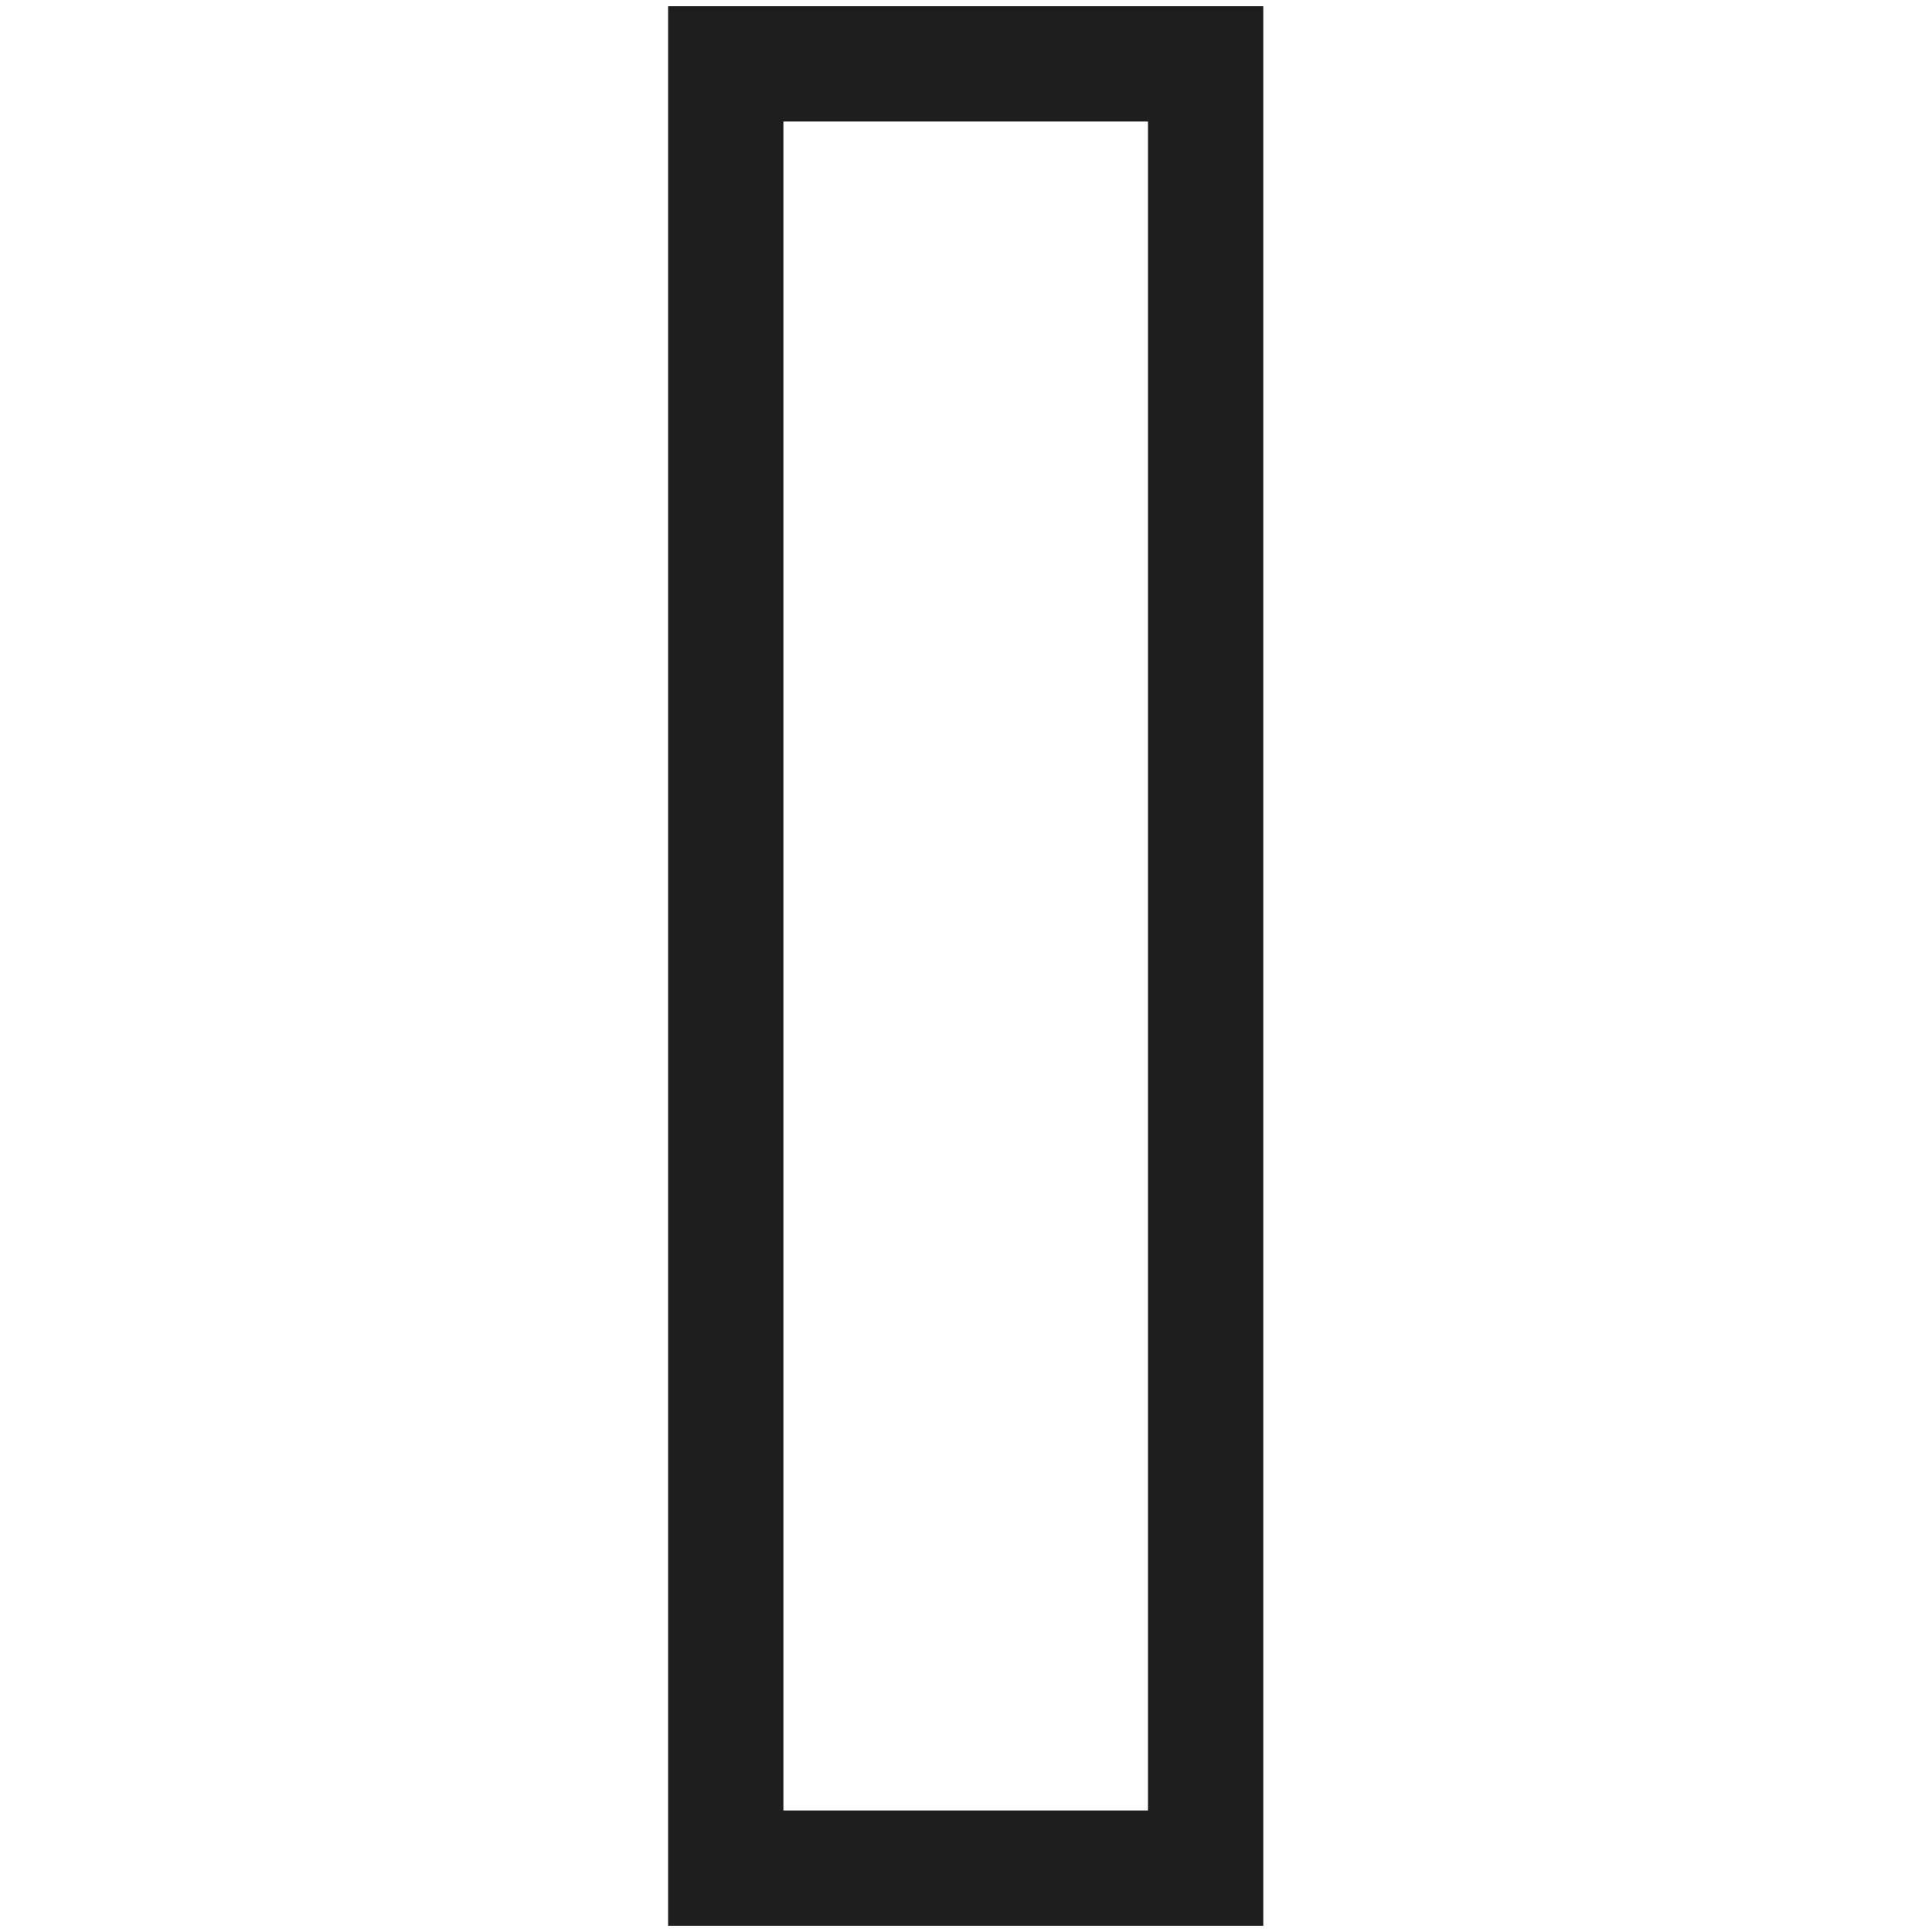
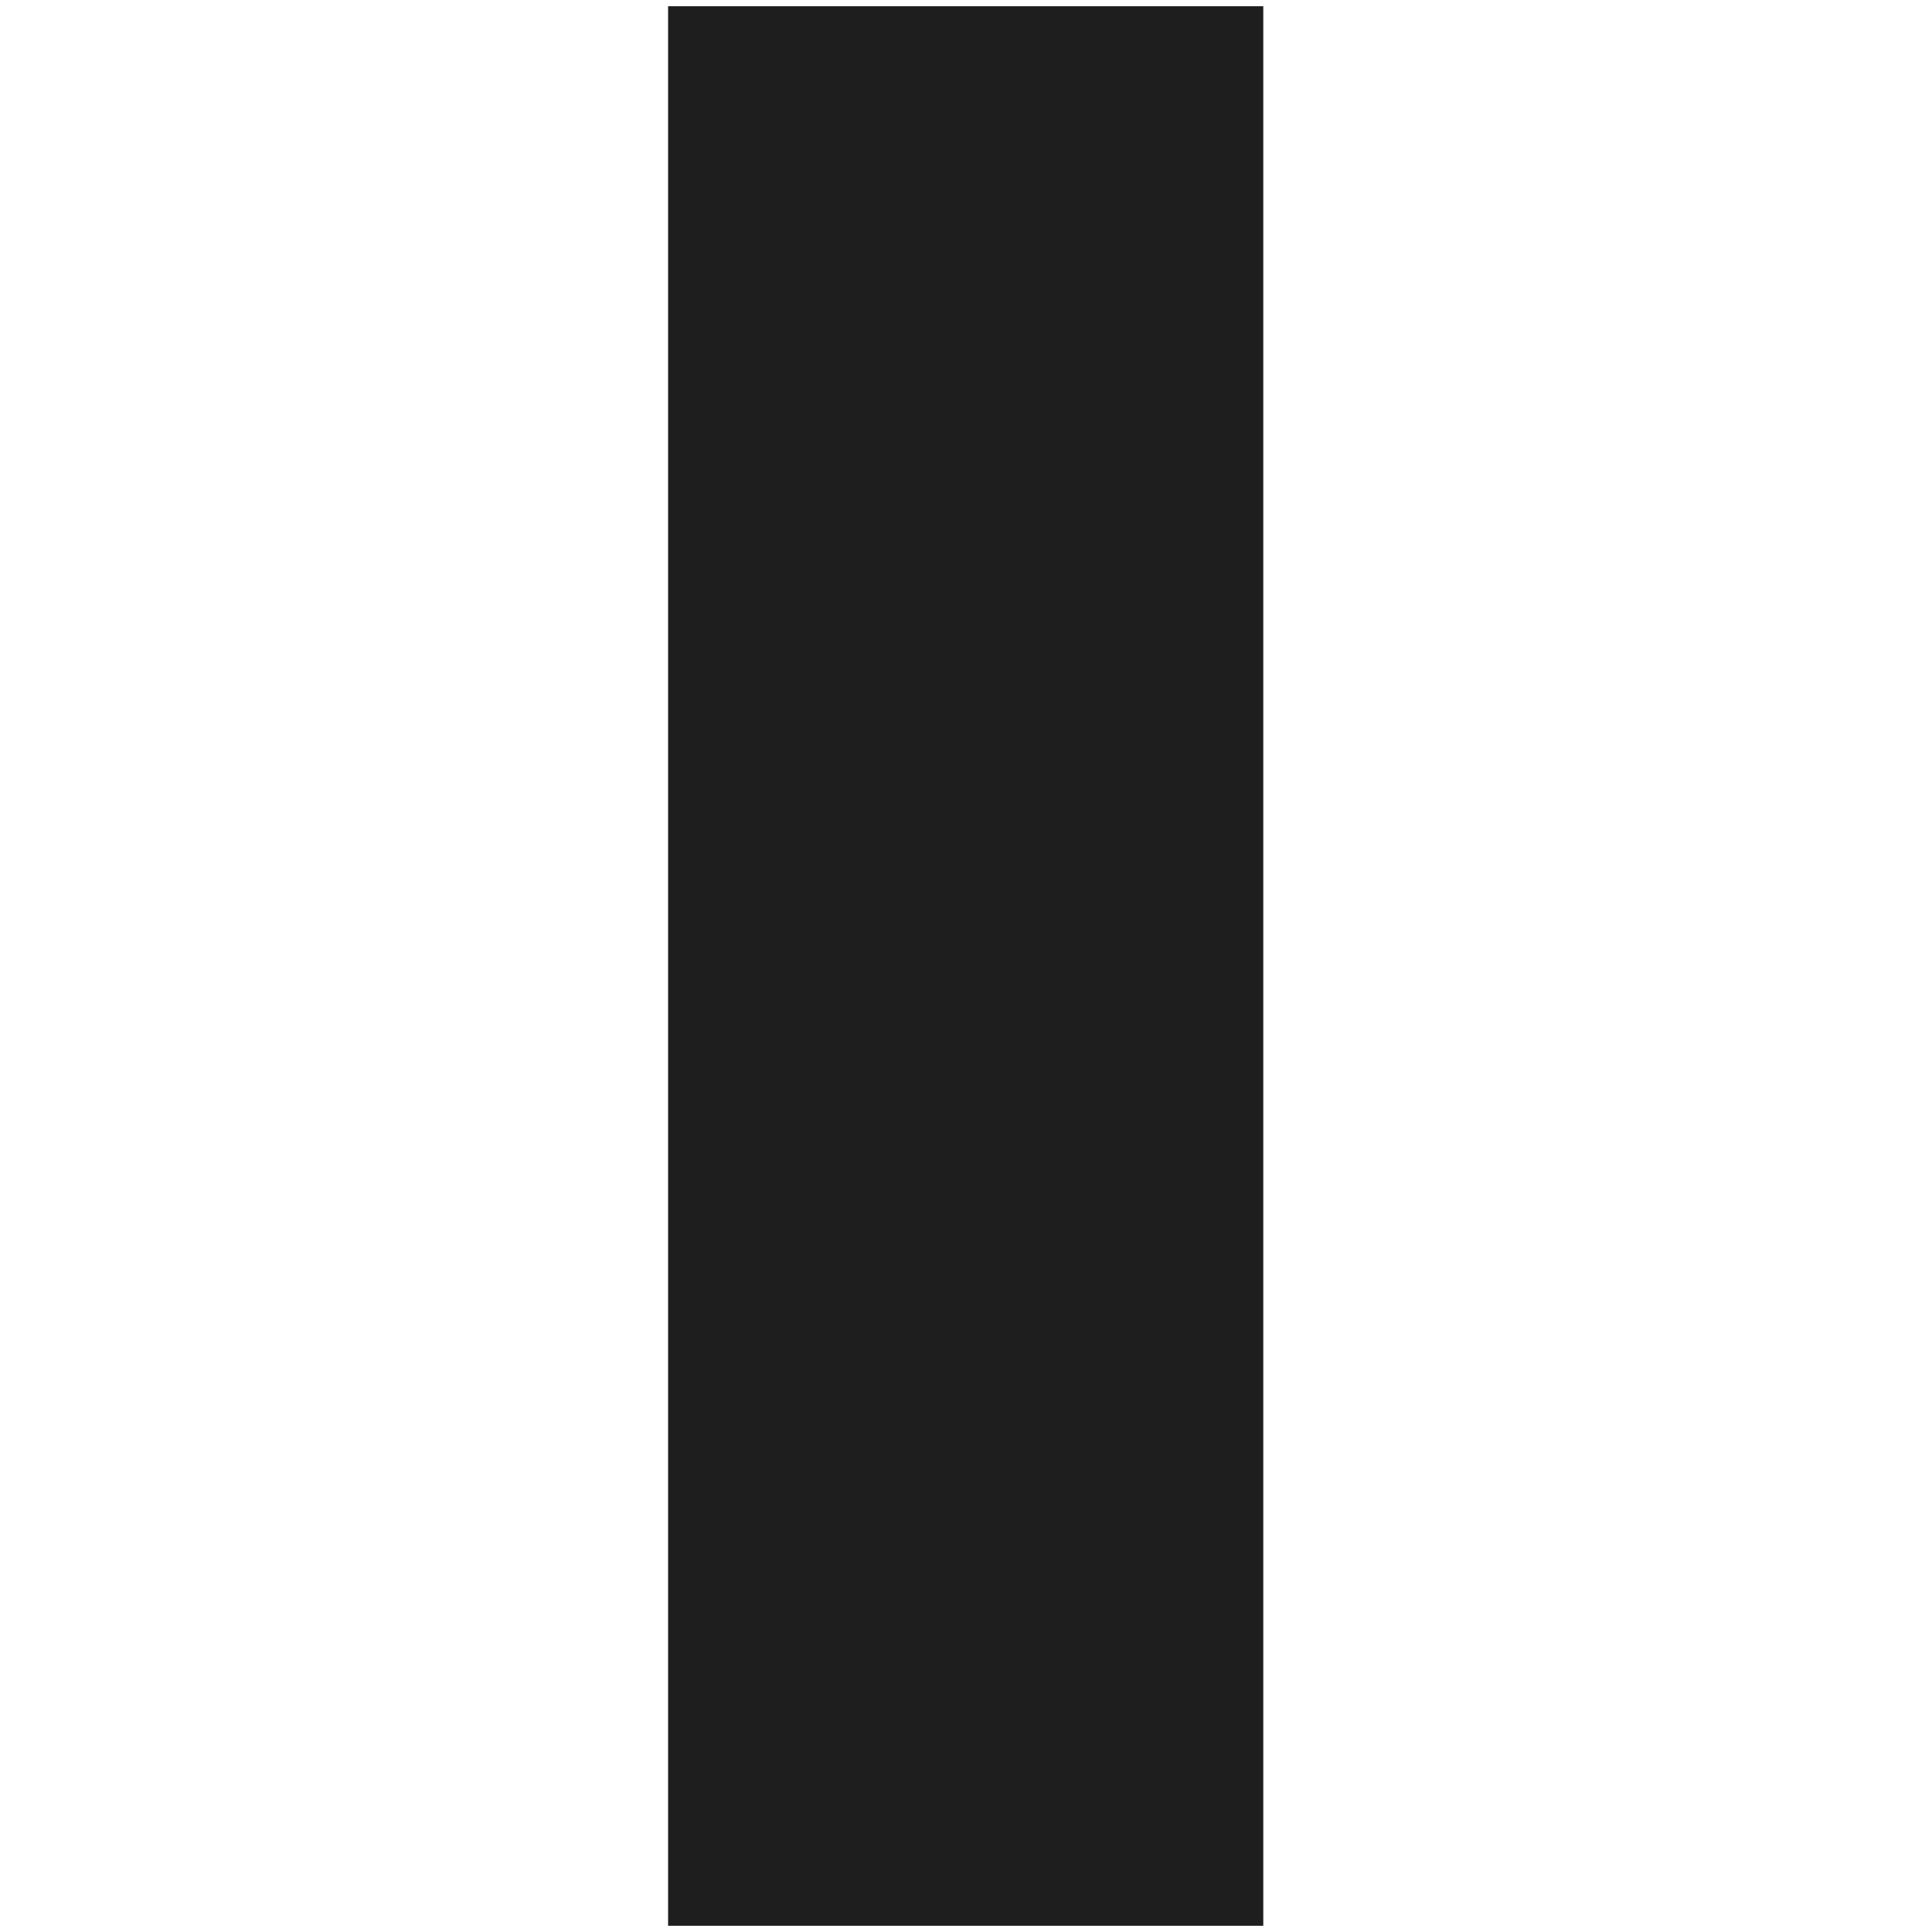
<svg xmlns="http://www.w3.org/2000/svg" version="1.1" x="0px" y="0px" viewBox="0 0 310 310" style="enable-background:new 0 0 310 310;" xml:space="preserve">
  <style type="text/css">
	.st0{display:none;fill:#1E1E1E;}
	.st1{fill:#1E1E1E;}
	.st2{display:none;}
	.st3{display:inline;fill:#1E1E1E;}
</style>
  <g id="レイヤー_1">
    <path class="st0" d="M309,202.7H1v-95.5h308V202.7z M19.5,184.3h271v-58.5h-271V184.3z" />
-     <path class="st1" d="M202.7,309h-95.5V1h95.5V309z M125.7,290.5h58.5v-271h-58.5V290.5z" />
+     <path class="st1" d="M202.7,309h-95.5V1h95.5V309z M125.7,290.5h58.5v-271V290.5z" />
  </g>
  <g id="レイヤー_2" class="st2">
    <rect x="64.1" y="116.5" class="st3" width="18.5" height="77" />
    <rect x="227.4" y="116.5" class="st3" width="18.5" height="77" />
-     <rect x="116.5" y="64.1" class="st3" width="77" height="18.5" />
-     <rect x="116.5" y="227.4" class="st3" width="77" height="18.5" />
  </g>
</svg>